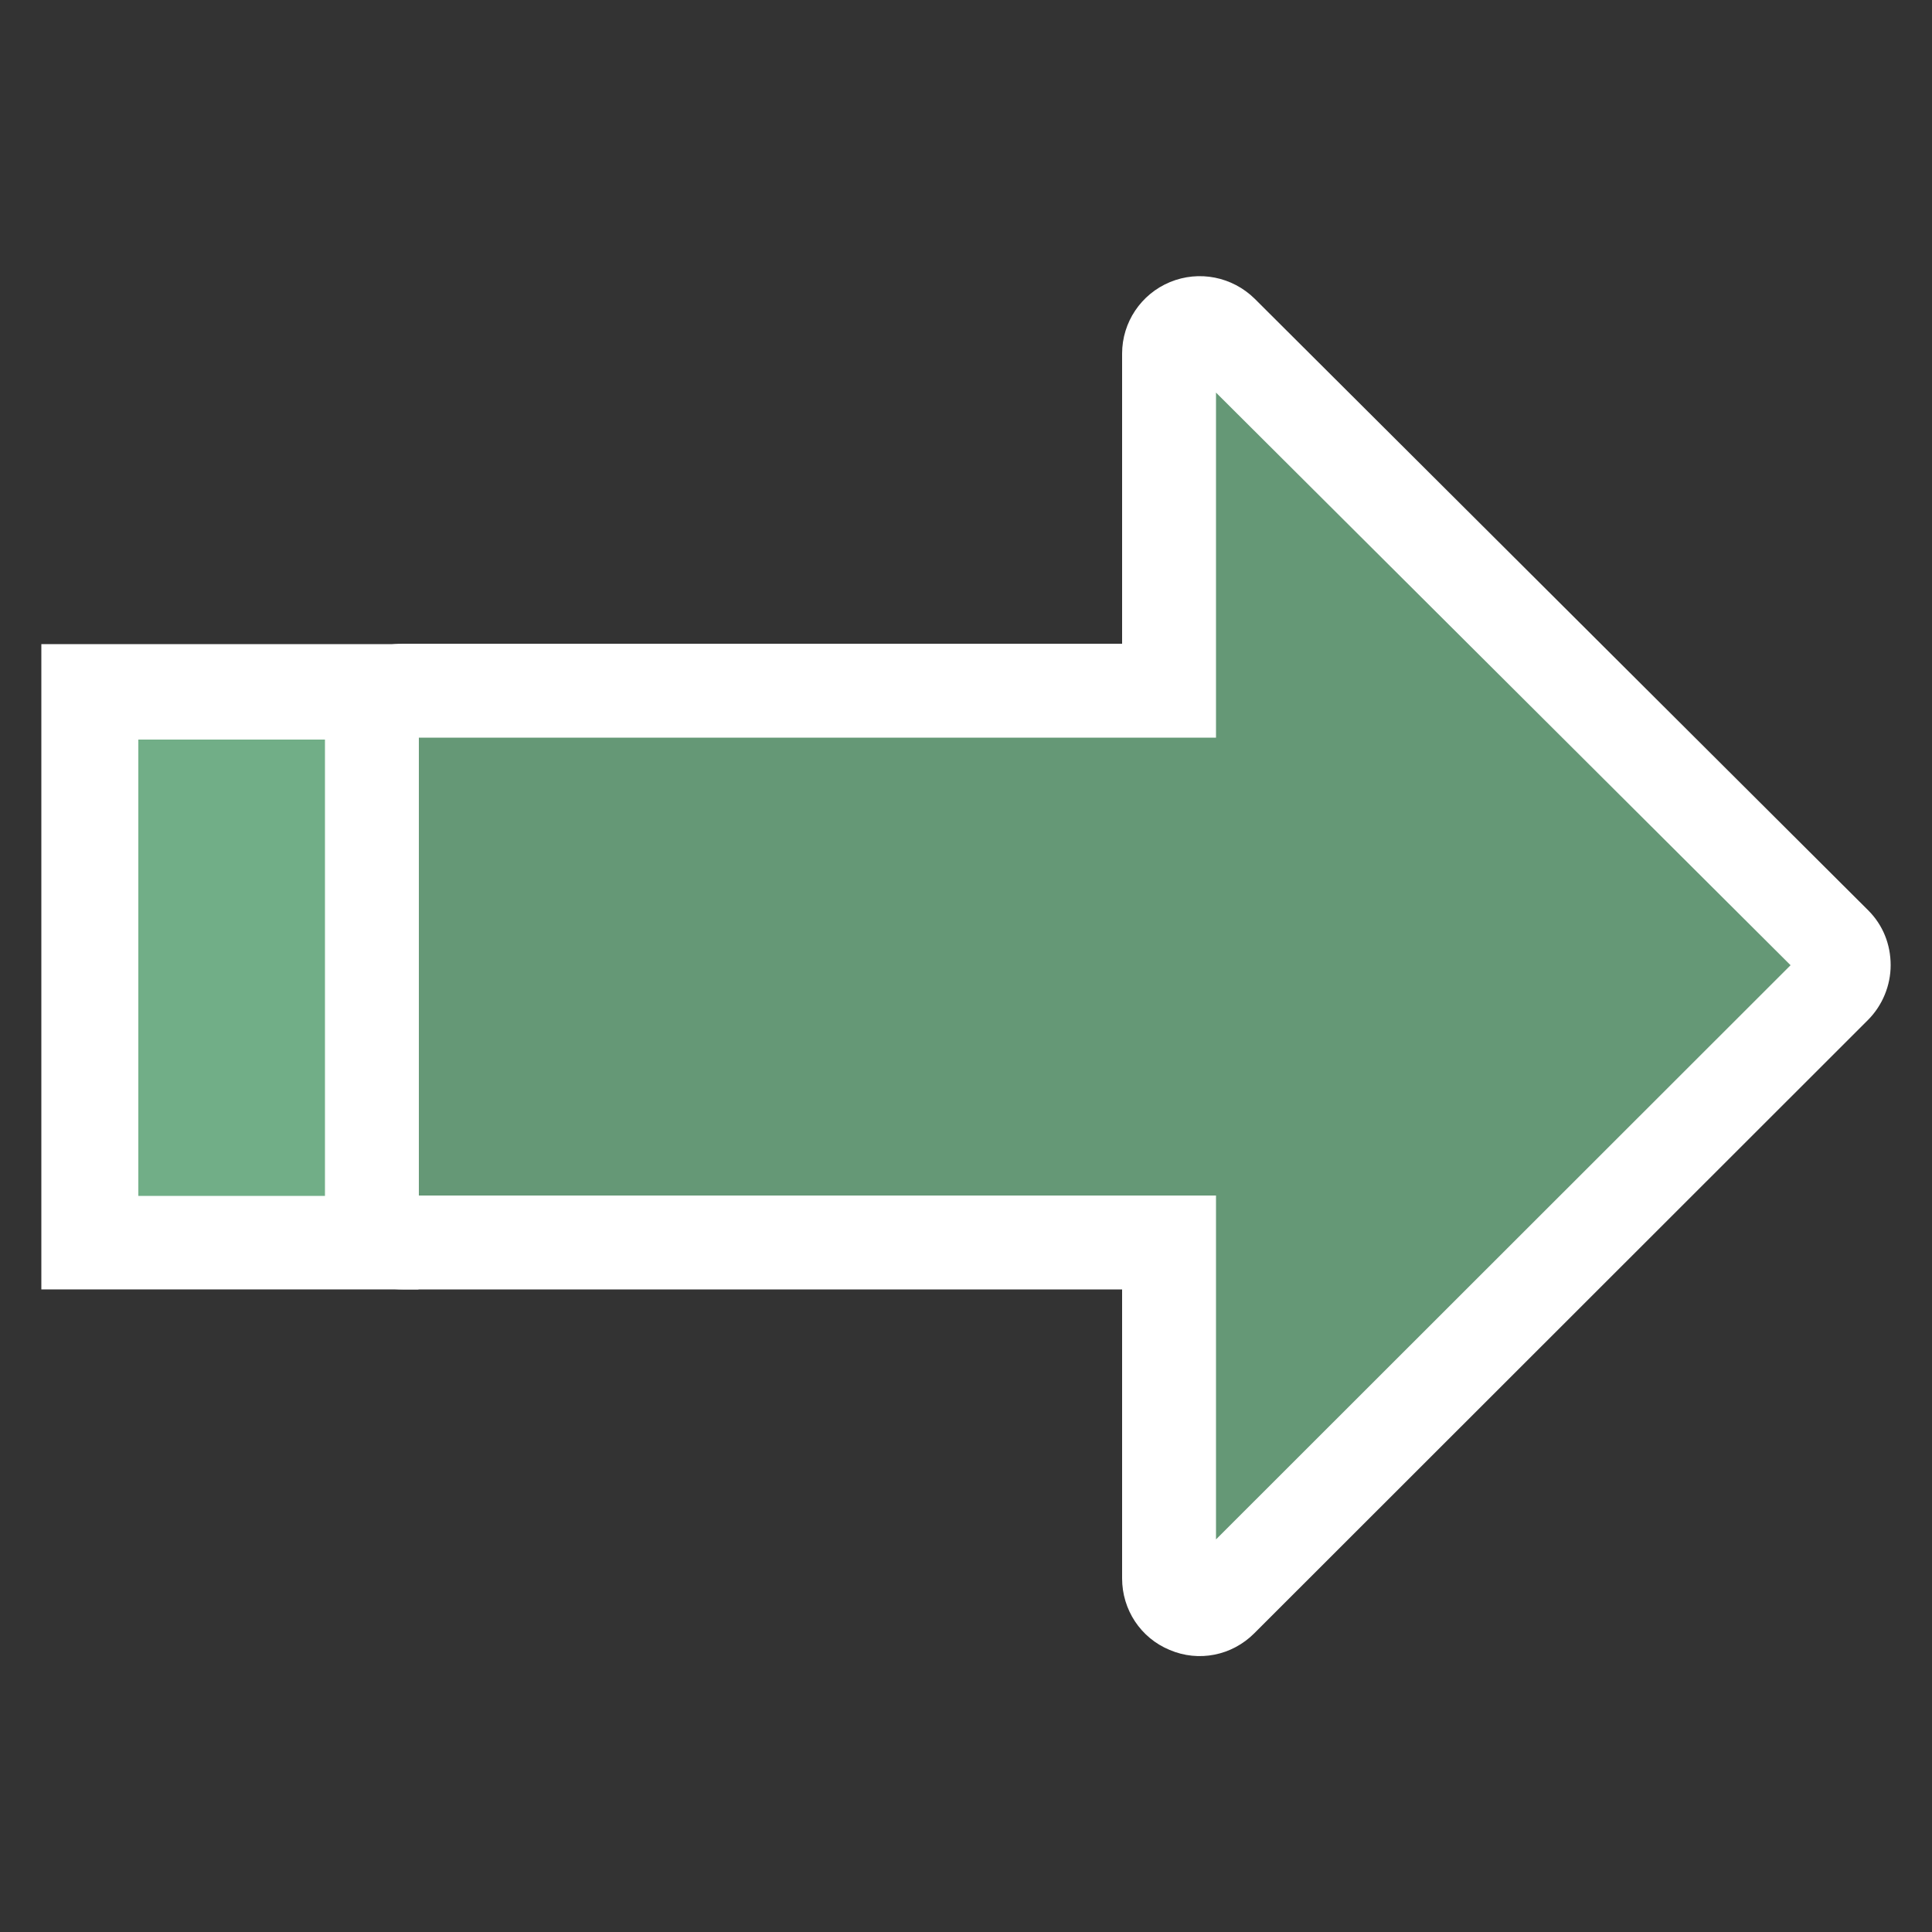
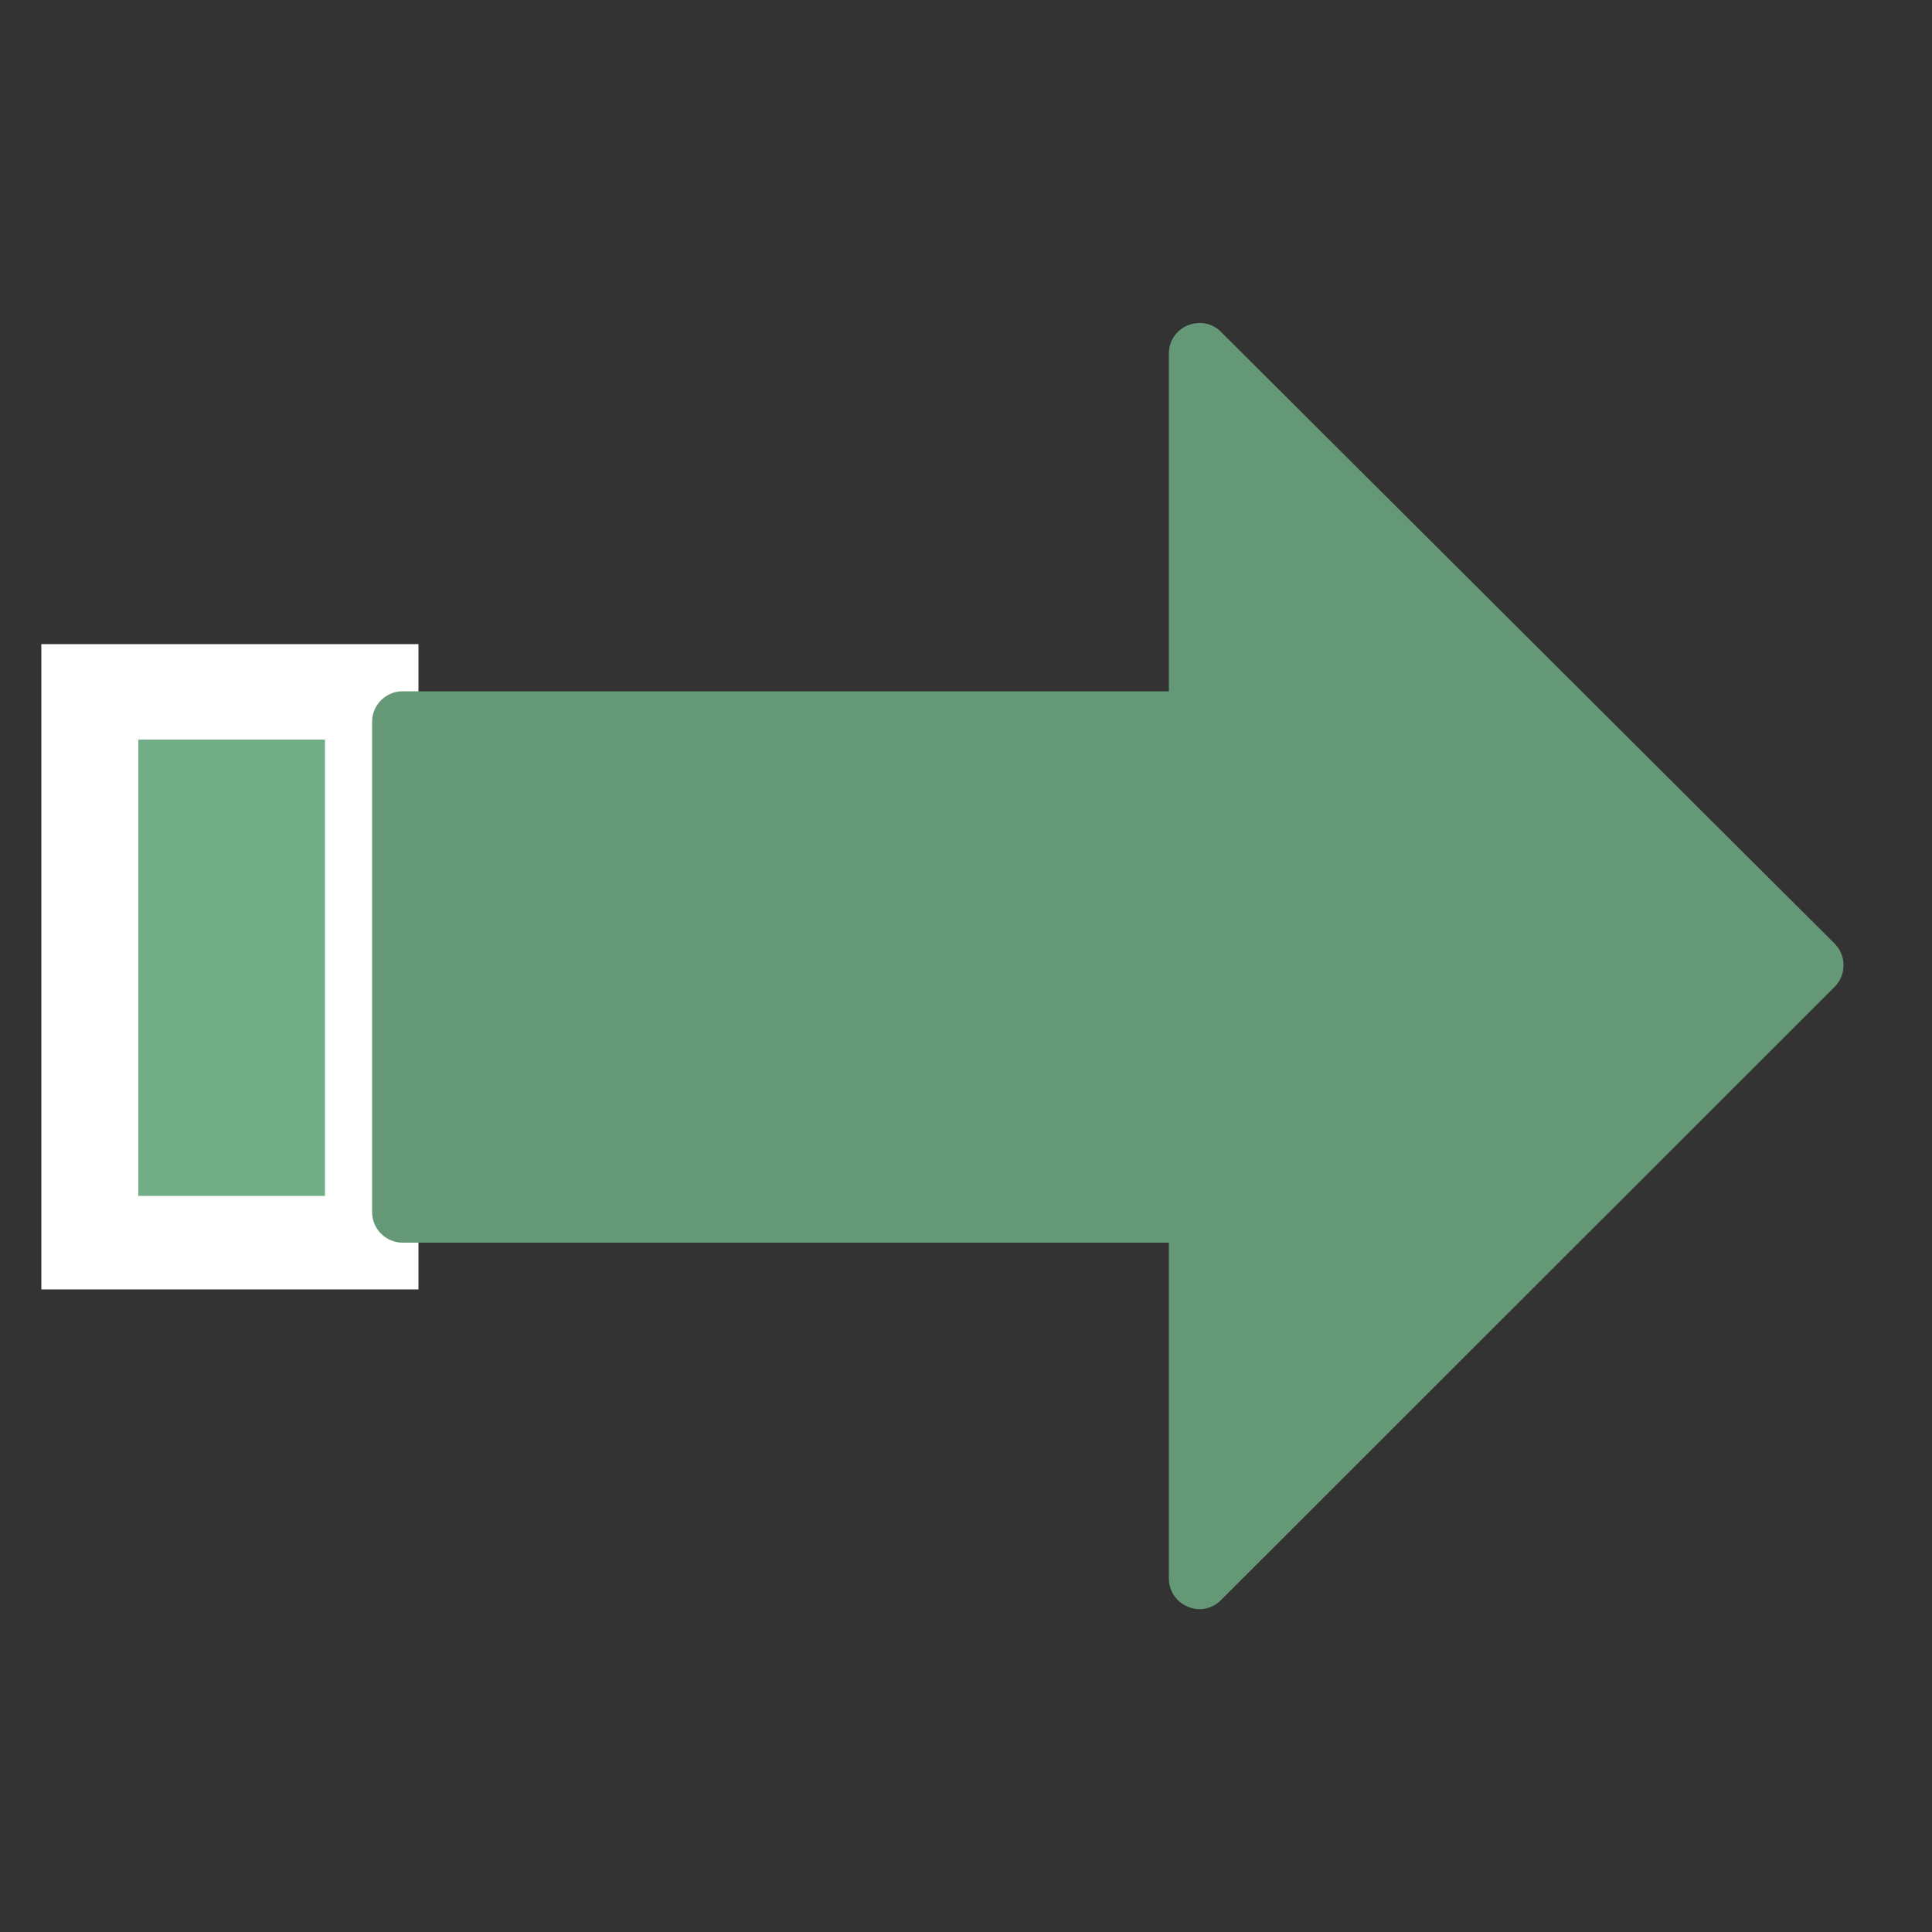
<svg xmlns="http://www.w3.org/2000/svg" id="uuid-0128bc2e-3ec6-483d-9af2-96276dabb6f0" width="50" height="50" viewBox="0 0 50 50">
  <rect x="0" y="0" width="50" height="50" fill="#333333" stroke="none" />
  <defs>
    <style>.uuid-11d162cf-0284-4621-b781-a5da3e2e1c46{fill:#fff;}.uuid-a055f6c5-e0b9-4693-b0e7-4f179533ebfa{fill:#659876;}.uuid-8ec7aa68-bb53-4c66-86a7-991cf4665d31{fill:#71ae87;}</style>
  </defs>
  <rect class="uuid-11d162cf-0284-4621-b781-a5da3e2e1c46" x="1.07" y="16.66" width="9.76" height="16.7" transform="translate(11.9 50.03) rotate(180)" />
  <g>
    <path class="uuid-a055f6c5-e0b9-4693-b0e7-4f179533ebfa" d="M30.74,41.58c-.3-.12-.49-.41-.49-.73v-8.69H10.42c-.44,0-.79-.36-.79-.79v-12.69c0-.44,.36-.79,.79-.79H30.25V9.15c0-.32,.19-.61,.49-.73,.3-.12,.64-.06,.86,.17l15.88,15.83c.15,.15,.23,.35,.23,.56h0c0,.21-.08,.41-.23,.56l-15.88,15.87c-.23,.23-.57,.3-.86,.17Z" />
-     <path class="uuid-11d162cf-0284-4621-b781-a5da3e2e1c46" d="M48.34,26.4l-15.88,15.87c-.58,.58-1.44,.75-2.19,.43h0c-.75-.31-1.23-1.04-1.23-1.85v-7.48H10.42c-1.11,0-2.01-.9-2.01-2.01v-12.69c0-1.11,.9-2.01,2.01-2.01H29.04v-7.51c0-.81,.49-1.54,1.24-1.85,.75-.31,1.61-.14,2.19,.43l15.88,15.83c.38,.38,.58,.88,.58,1.42,0,.52-.21,1.04-.59,1.42Zm-16.88-7.31H10.84v11.85H31.47v8.9l14.87-14.86-14.87-14.82v8.93Z" />
  </g>
  <rect class="uuid-8ec7aa68-bb53-4c66-86a7-991cf4665d31" x="3.58" y="19.13" width="4.83" height="11.81" transform="translate(11.99 50.08) rotate(180)" />
</svg>